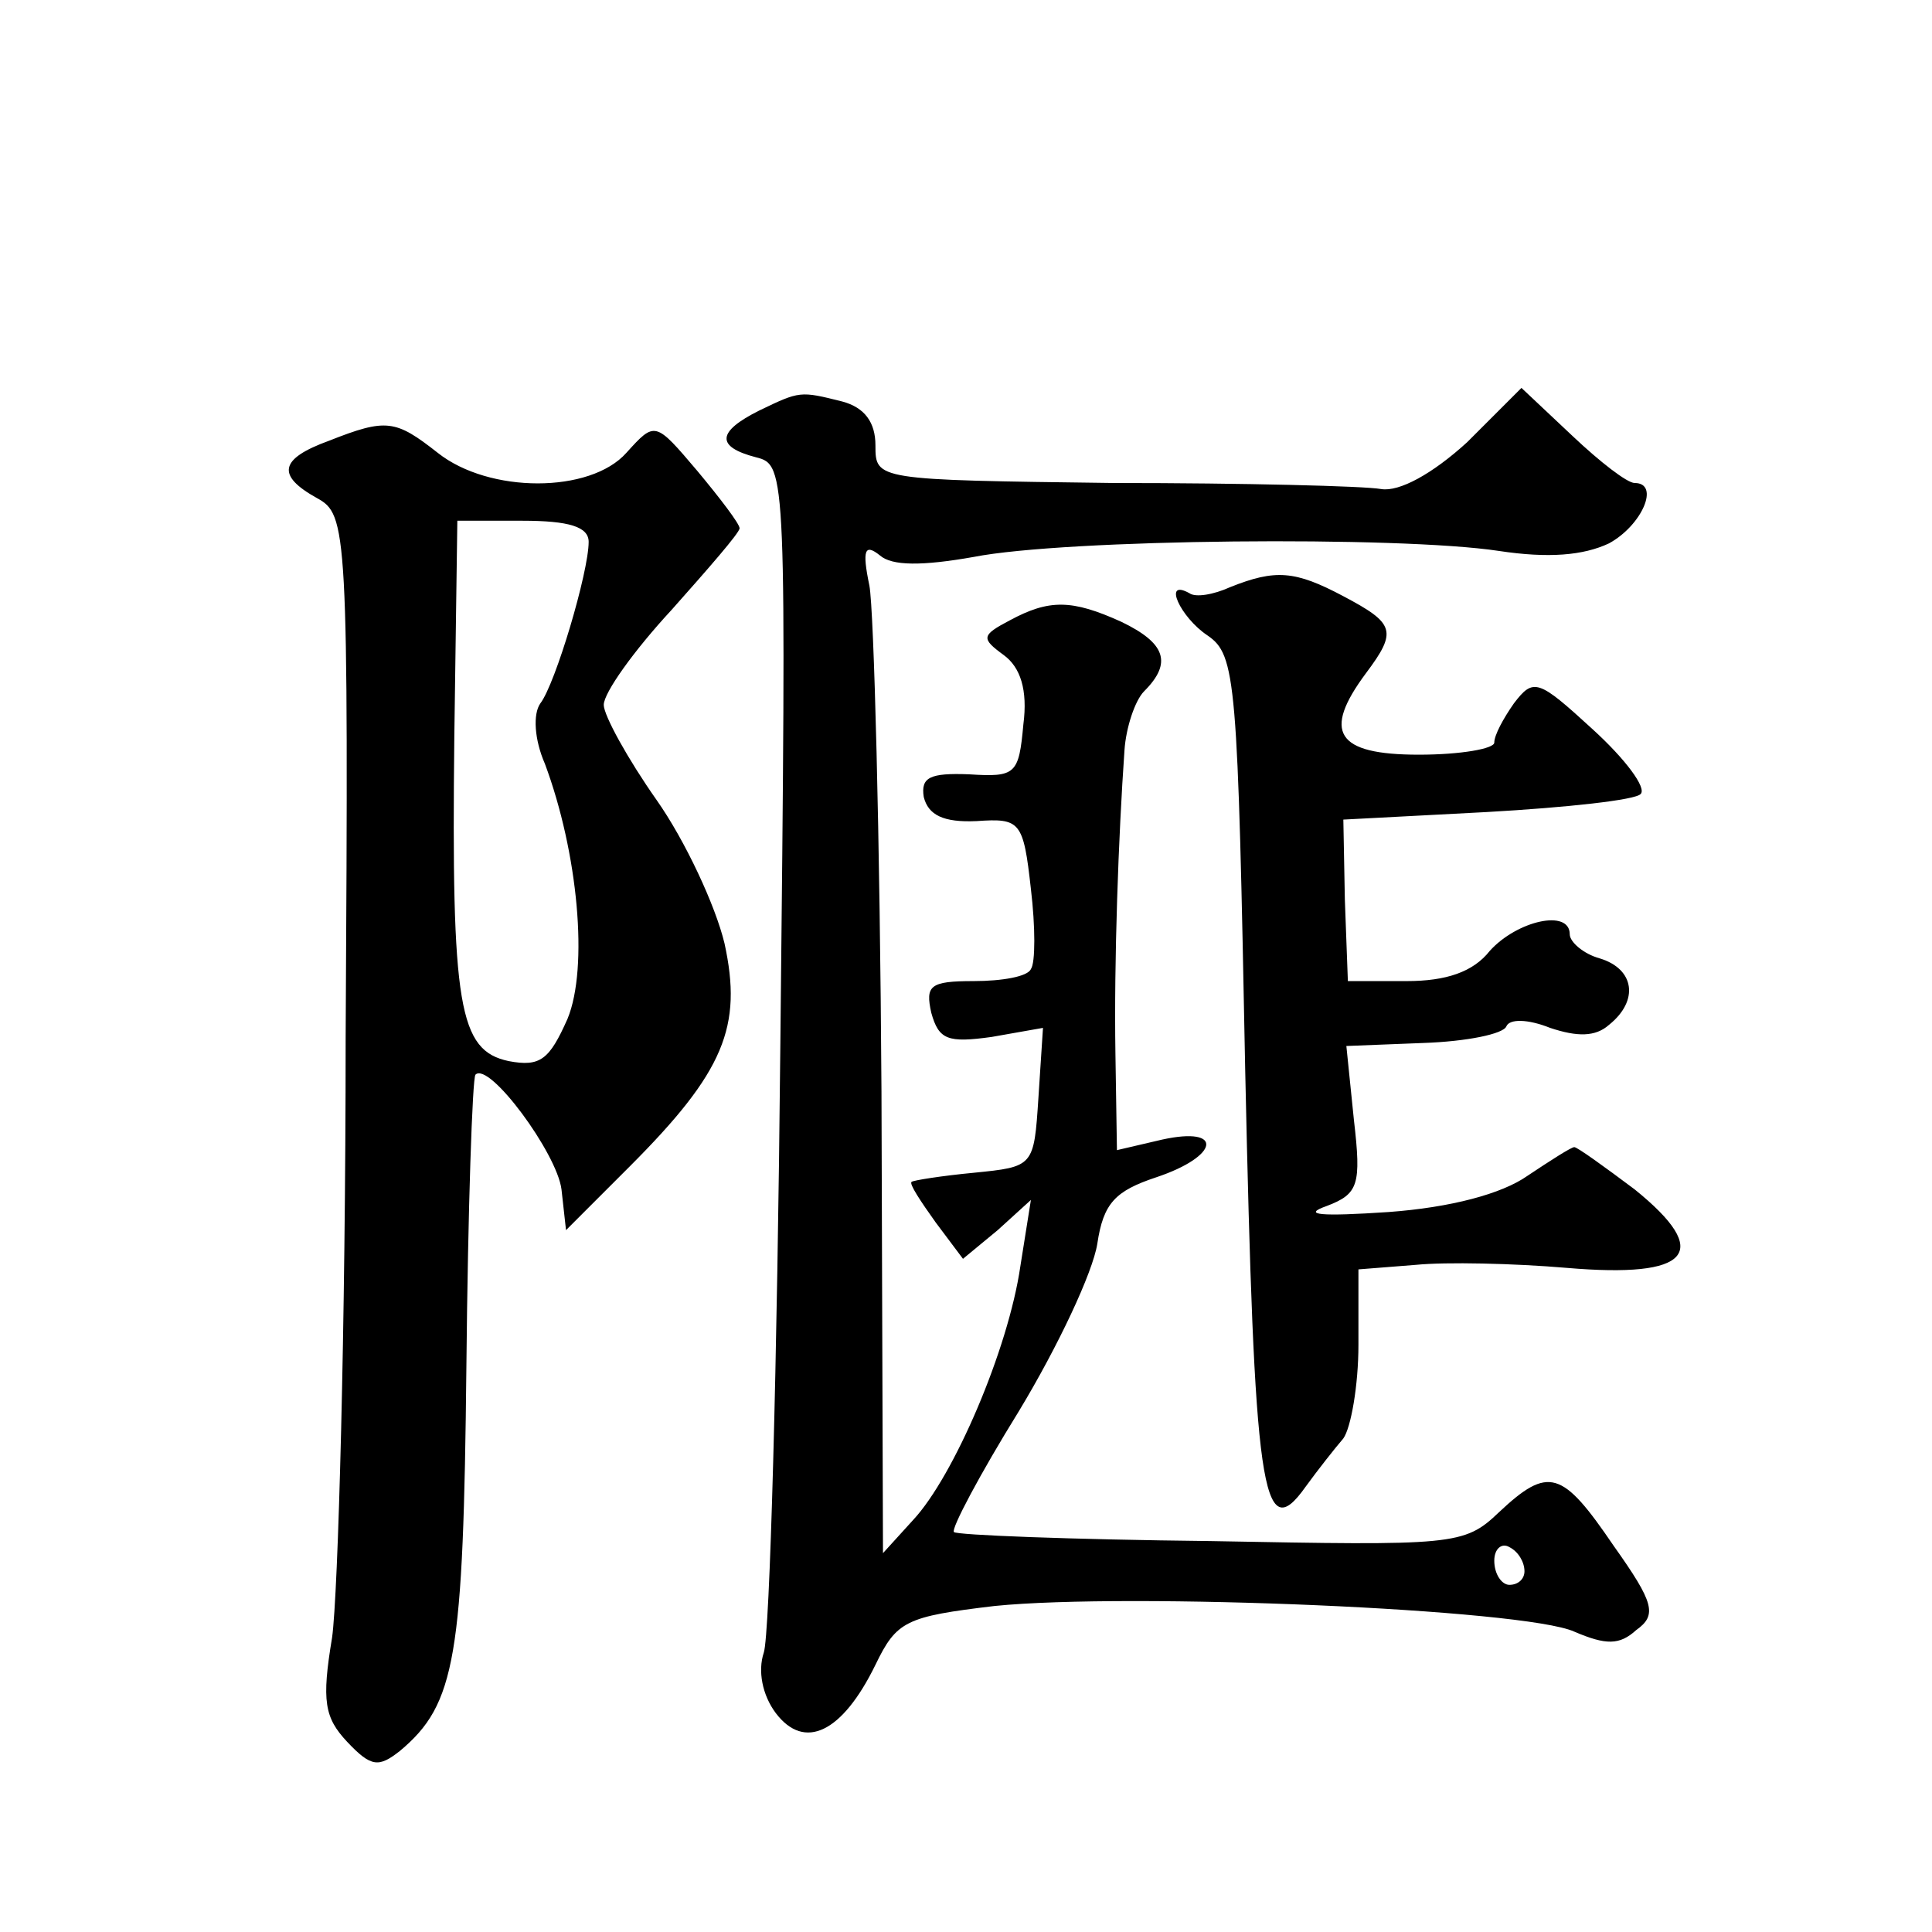
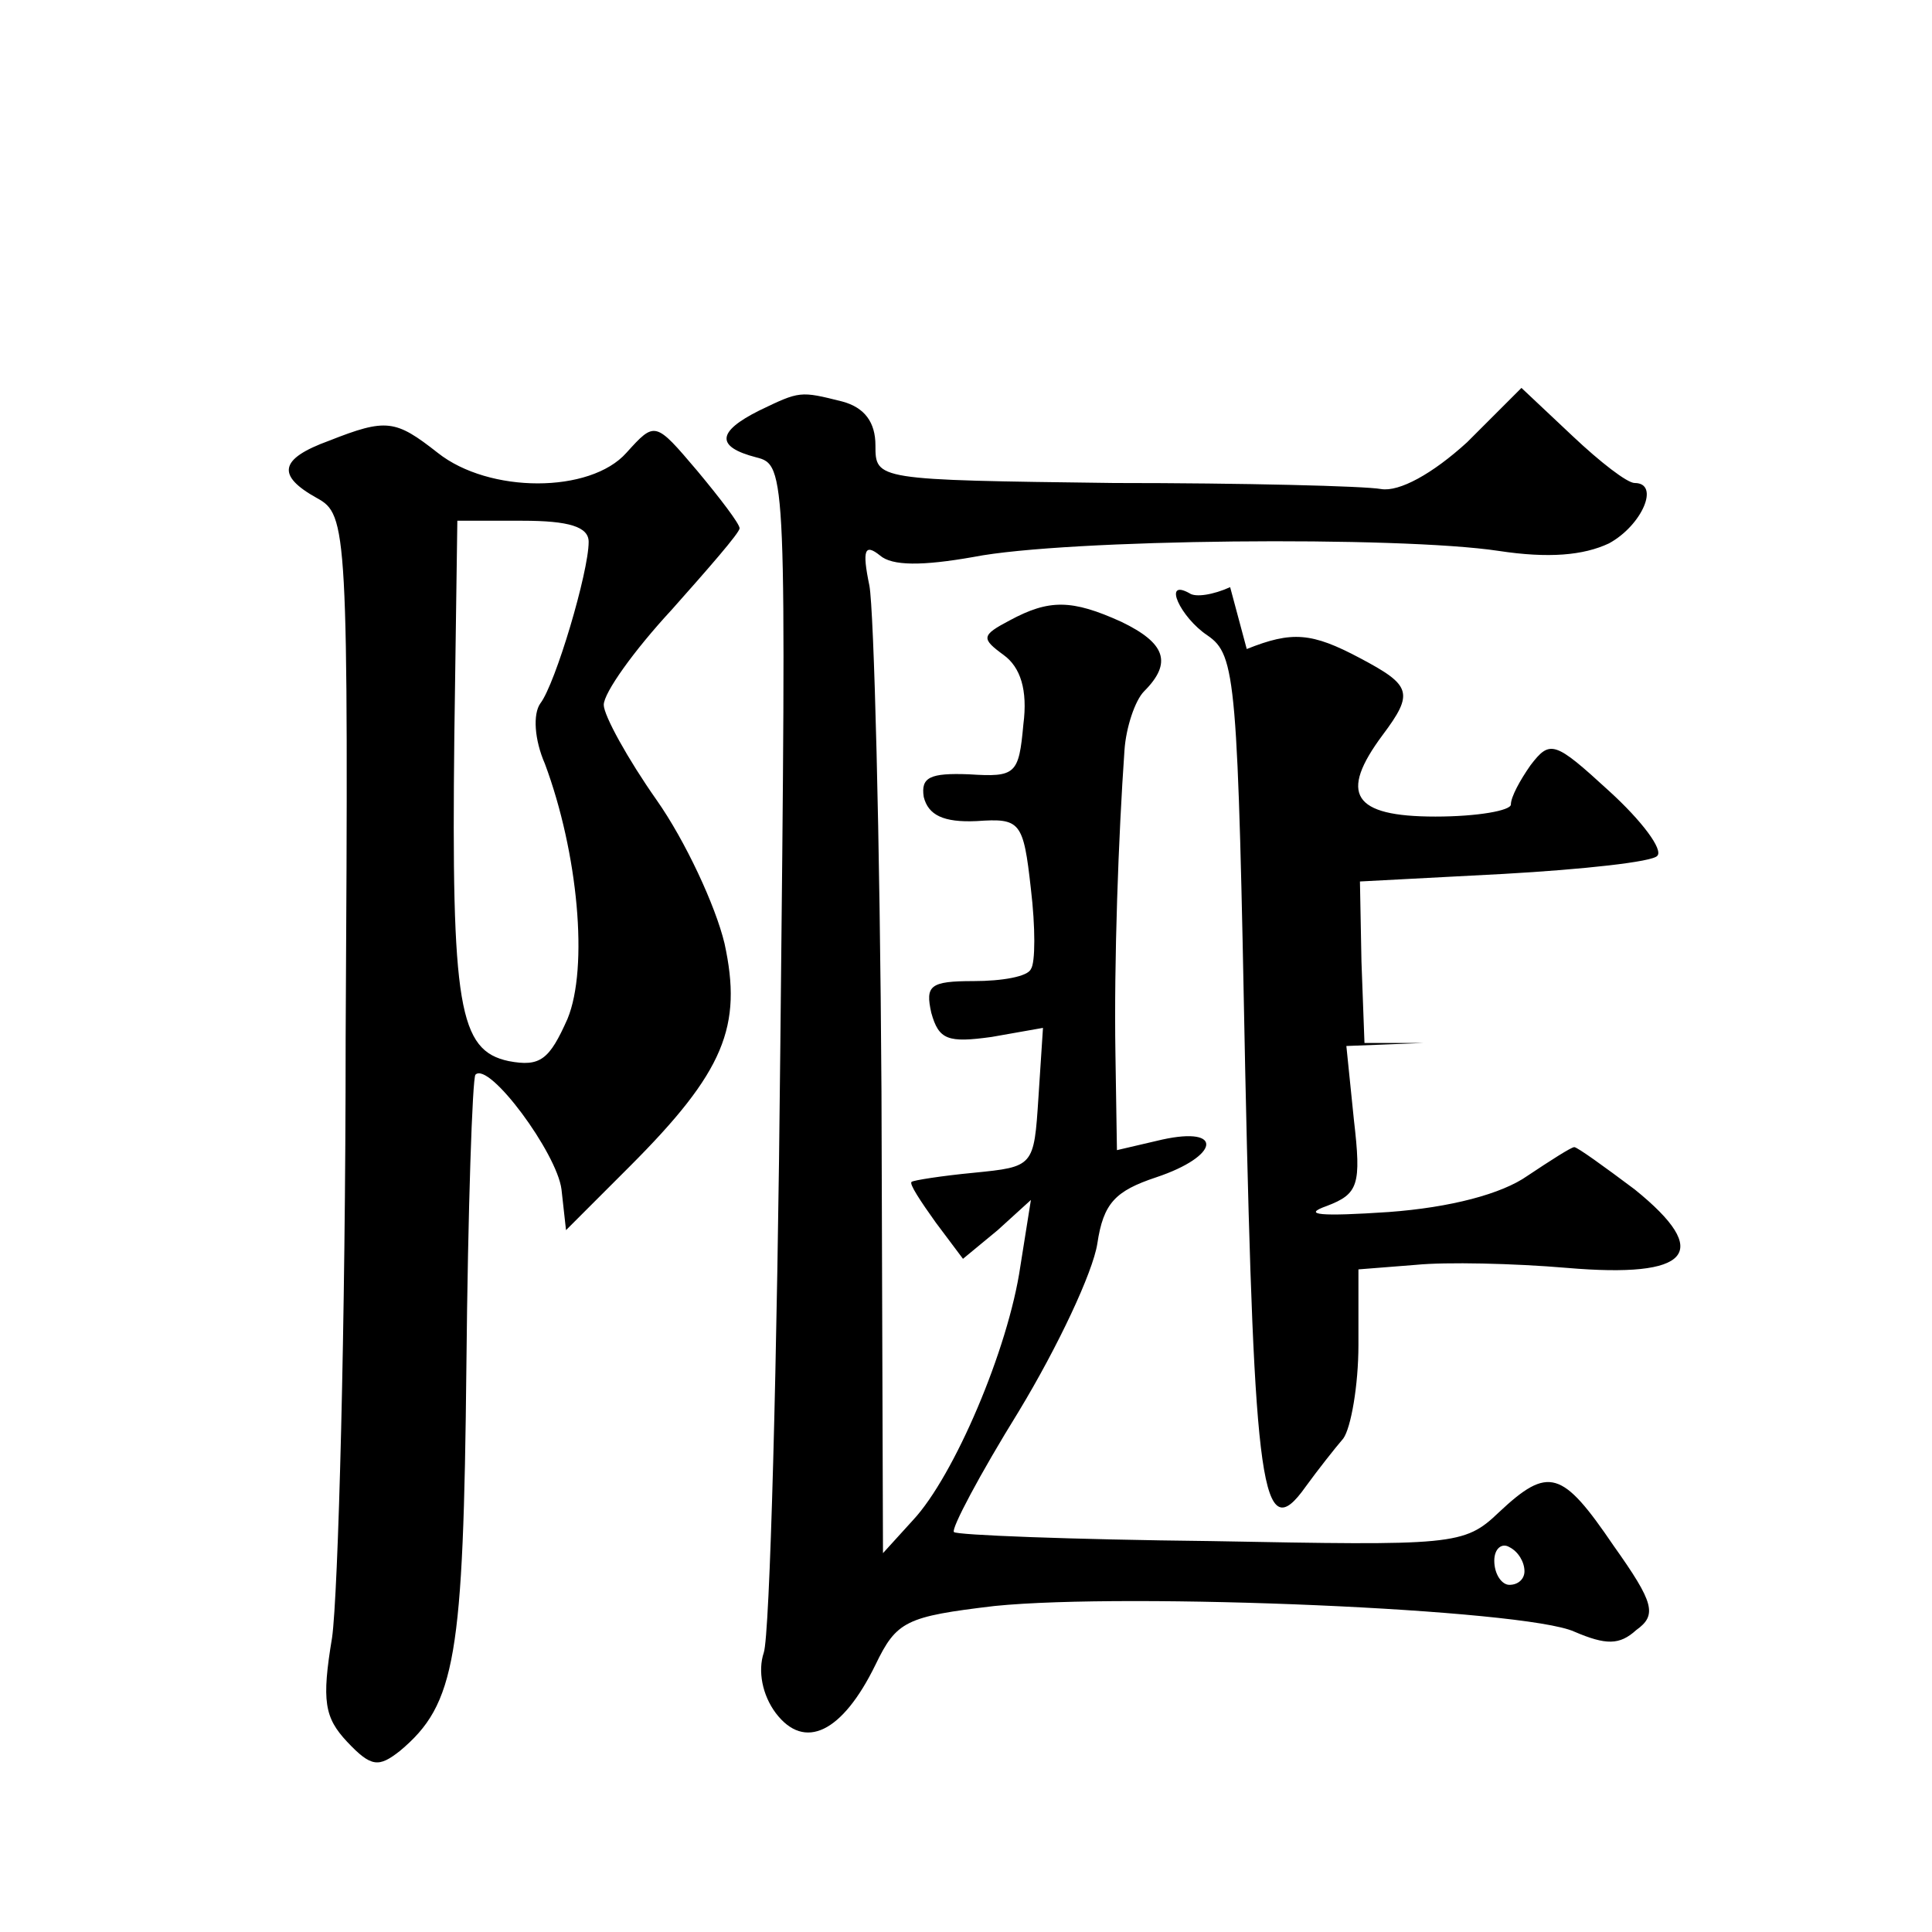
<svg xmlns="http://www.w3.org/2000/svg" version="1.0" width="128pt" height="128pt" viewBox="0 0 128 128" preserveAspectRatio="xMidYMid meet">
  <g transform="translate(0,128) scale(0.1,-0.1)" fill="#0" stroke="none">
-     <path d="M503 1008 c-28 -14 -29 -24 -2 -31 20 -5 20 -9 16 -389 -2 -211 -7 -392 -11 -403 -4 -12 -1 -28 8 -40 19 -25 44 -13 66 32 14 29 20 32 79 39 89 9 351 -2 384 -17 21 -9 30 -9 41 1 14 10 12 18 -15 56 -34 50 -43 53 -76 22 -23 -22 -30 -22 -191 -19 -92 1 -169 4 -170 6 -2 2 17 38 43 80 26 43 49 92 52 111 4 27 12 35 39 44 42 14 45 34 4 25 l-30 -7 -1 64 c-1 61 2 144 6 201 1 15 7 33 13 39 19 19 14 32 -15 46 -33 15 -48 15 -74 1 -19 -10 -19 -12 -4 -23 11 -8 16 -23 13 -46 -3 -33 -5 -35 -36 -33 -26 1 -32 -2 -30 -15 3 -12 13 -17 35 -16 29 2 31 0 36 -45 3 -25 3 -49 0 -53 -2 -5 -19 -8 -38 -8 -29 0 -32 -3 -28 -21 5 -18 11 -20 40 -16 l34 6 -3 -46 c-3 -46 -3 -46 -43 -50 -21 -2 -40 -5 -41 -6 -2 -1 6 -13 16 -27 l18 -24 23 19 22 20 -7 -44 c-8 -55 -44 -139 -71 -168 l-20 -22 -1 306 c-1 168 -5 319 -8 335 -5 24 -3 28 7 20 8 -7 28 -7 62 -1 61 12 282 14 348 4 33 -5 56 -3 73 5 22 12 34 40 17 40 -5 0 -23 14 -41 31 l-34 32 -36 -36 c-23 -21 -45 -33 -57 -31 -11 2 -91 4 -177 4 -158 2 -158 2 -158 25 0 15 -7 25 -22 29 -28 7 -28 7 -55 -6z m507 -769 c0 -5 -4 -9 -10 -9 -5 0 -10 7 -10 16 0 8 5 12 10 9 6 -3 10 -10 10 -16z M218 988 c-33 -12 -35 -23 -8 -38 20 -11 21 -19 19 -358 0 -191 -5 -369 -9 -397 -7 -42 -5 -53 10 -69 16 -17 21 -17 35 -6 37 31 42 62 44 255 1 104 4 191 6 193 9 9 54 -52 57 -76 l3 -27 42 42 c63 63 75 93 63 148 -6 25 -26 68 -45 95 -19 27 -35 56 -35 63 0 8 20 36 45 63 24 27 45 51 45 54 0 3 -13 20 -28 38 -28 33 -28 33 -47 12 -24 -27 -91 -27 -125 0 -28 22 -34 23 -72 8z m172 -67 c0 -20 -22 -94 -32 -107 -5 -7 -4 -24 3 -40 22 -59 29 -135 15 -169 -12 -27 -18 -32 -39 -28 -33 7 -38 36 -36 215 l2 143 43 0 c31 0 44 -4 44 -14z M815 891 c-11 -5 -23 -7 -27 -4 -18 10 -6 -16 12 -28 19 -13 20 -29 25 -289 6 -277 11 -316 40 -275 8 11 19 25 25 32 5 7 10 35 10 62 l0 50 38 3 c20 2 65 1 100 -2 82 -7 97 10 45 52 -20 15 -38 28 -40 28 -2 0 -16 -9 -31 -19 -17 -12 -51 -21 -92 -24 -45 -3 -58 -2 -41 4 21 8 23 14 18 57 l-5 49 51 2 c29 1 53 6 55 11 2 5 14 5 29 -1 18 -6 30 -6 39 2 20 16 17 37 -6 44 -11 3 -20 11 -20 16 0 17 -35 9 -53 -11 -11 -14 -29 -20 -55 -20 l-39 0 -2 54 -1 53 95 5 c53 3 99 8 102 12 4 4 -10 23 -32 43 -36 33 -39 34 -52 17 -7 -10 -13 -21 -13 -26 0 -4 -22 -8 -50 -8 -55 0 -64 15 -35 54 21 28 19 33 -15 51 -32 17 -45 18 -75 6z" />
+     <path d="M503 1008 c-28 -14 -29 -24 -2 -31 20 -5 20 -9 16 -389 -2 -211 -7 -392 -11 -403 -4 -12 -1 -28 8 -40 19 -25 44 -13 66 32 14 29 20 32 79 39 89 9 351 -2 384 -17 21 -9 30 -9 41 1 14 10 12 18 -15 56 -34 50 -43 53 -76 22 -23 -22 -30 -22 -191 -19 -92 1 -169 4 -170 6 -2 2 17 38 43 80 26 43 49 92 52 111 4 27 12 35 39 44 42 14 45 34 4 25 l-30 -7 -1 64 c-1 61 2 144 6 201 1 15 7 33 13 39 19 19 14 32 -15 46 -33 15 -48 15 -74 1 -19 -10 -19 -12 -4 -23 11 -8 16 -23 13 -46 -3 -33 -5 -35 -36 -33 -26 1 -32 -2 -30 -15 3 -12 13 -17 35 -16 29 2 31 0 36 -45 3 -25 3 -49 0 -53 -2 -5 -19 -8 -38 -8 -29 0 -32 -3 -28 -21 5 -18 11 -20 40 -16 l34 6 -3 -46 c-3 -46 -3 -46 -43 -50 -21 -2 -40 -5 -41 -6 -2 -1 6 -13 16 -27 l18 -24 23 19 22 20 -7 -44 c-8 -55 -44 -139 -71 -168 l-20 -22 -1 306 c-1 168 -5 319 -8 335 -5 24 -3 28 7 20 8 -7 28 -7 62 -1 61 12 282 14 348 4 33 -5 56 -3 73 5 22 12 34 40 17 40 -5 0 -23 14 -41 31 l-34 32 -36 -36 c-23 -21 -45 -33 -57 -31 -11 2 -91 4 -177 4 -158 2 -158 2 -158 25 0 15 -7 25 -22 29 -28 7 -28 7 -55 -6z m507 -769 c0 -5 -4 -9 -10 -9 -5 0 -10 7 -10 16 0 8 5 12 10 9 6 -3 10 -10 10 -16z M218 988 c-33 -12 -35 -23 -8 -38 20 -11 21 -19 19 -358 0 -191 -5 -369 -9 -397 -7 -42 -5 -53 10 -69 16 -17 21 -17 35 -6 37 31 42 62 44 255 1 104 4 191 6 193 9 9 54 -52 57 -76 l3 -27 42 42 c63 63 75 93 63 148 -6 25 -26 68 -45 95 -19 27 -35 56 -35 63 0 8 20 36 45 63 24 27 45 51 45 54 0 3 -13 20 -28 38 -28 33 -28 33 -47 12 -24 -27 -91 -27 -125 0 -28 22 -34 23 -72 8z m172 -67 c0 -20 -22 -94 -32 -107 -5 -7 -4 -24 3 -40 22 -59 29 -135 15 -169 -12 -27 -18 -32 -39 -28 -33 7 -38 36 -36 215 l2 143 43 0 c31 0 44 -4 44 -14z M815 891 c-11 -5 -23 -7 -27 -4 -18 10 -6 -16 12 -28 19 -13 20 -29 25 -289 6 -277 11 -316 40 -275 8 11 19 25 25 32 5 7 10 35 10 62 l0 50 38 3 c20 2 65 1 100 -2 82 -7 97 10 45 52 -20 15 -38 28 -40 28 -2 0 -16 -9 -31 -19 -17 -12 -51 -21 -92 -24 -45 -3 -58 -2 -41 4 21 8 23 14 18 57 l-5 49 51 2 l-39 0 -2 54 -1 53 95 5 c53 3 99 8 102 12 4 4 -10 23 -32 43 -36 33 -39 34 -52 17 -7 -10 -13 -21 -13 -26 0 -4 -22 -8 -50 -8 -55 0 -64 15 -35 54 21 28 19 33 -15 51 -32 17 -45 18 -75 6z" />
  </g>
</svg>